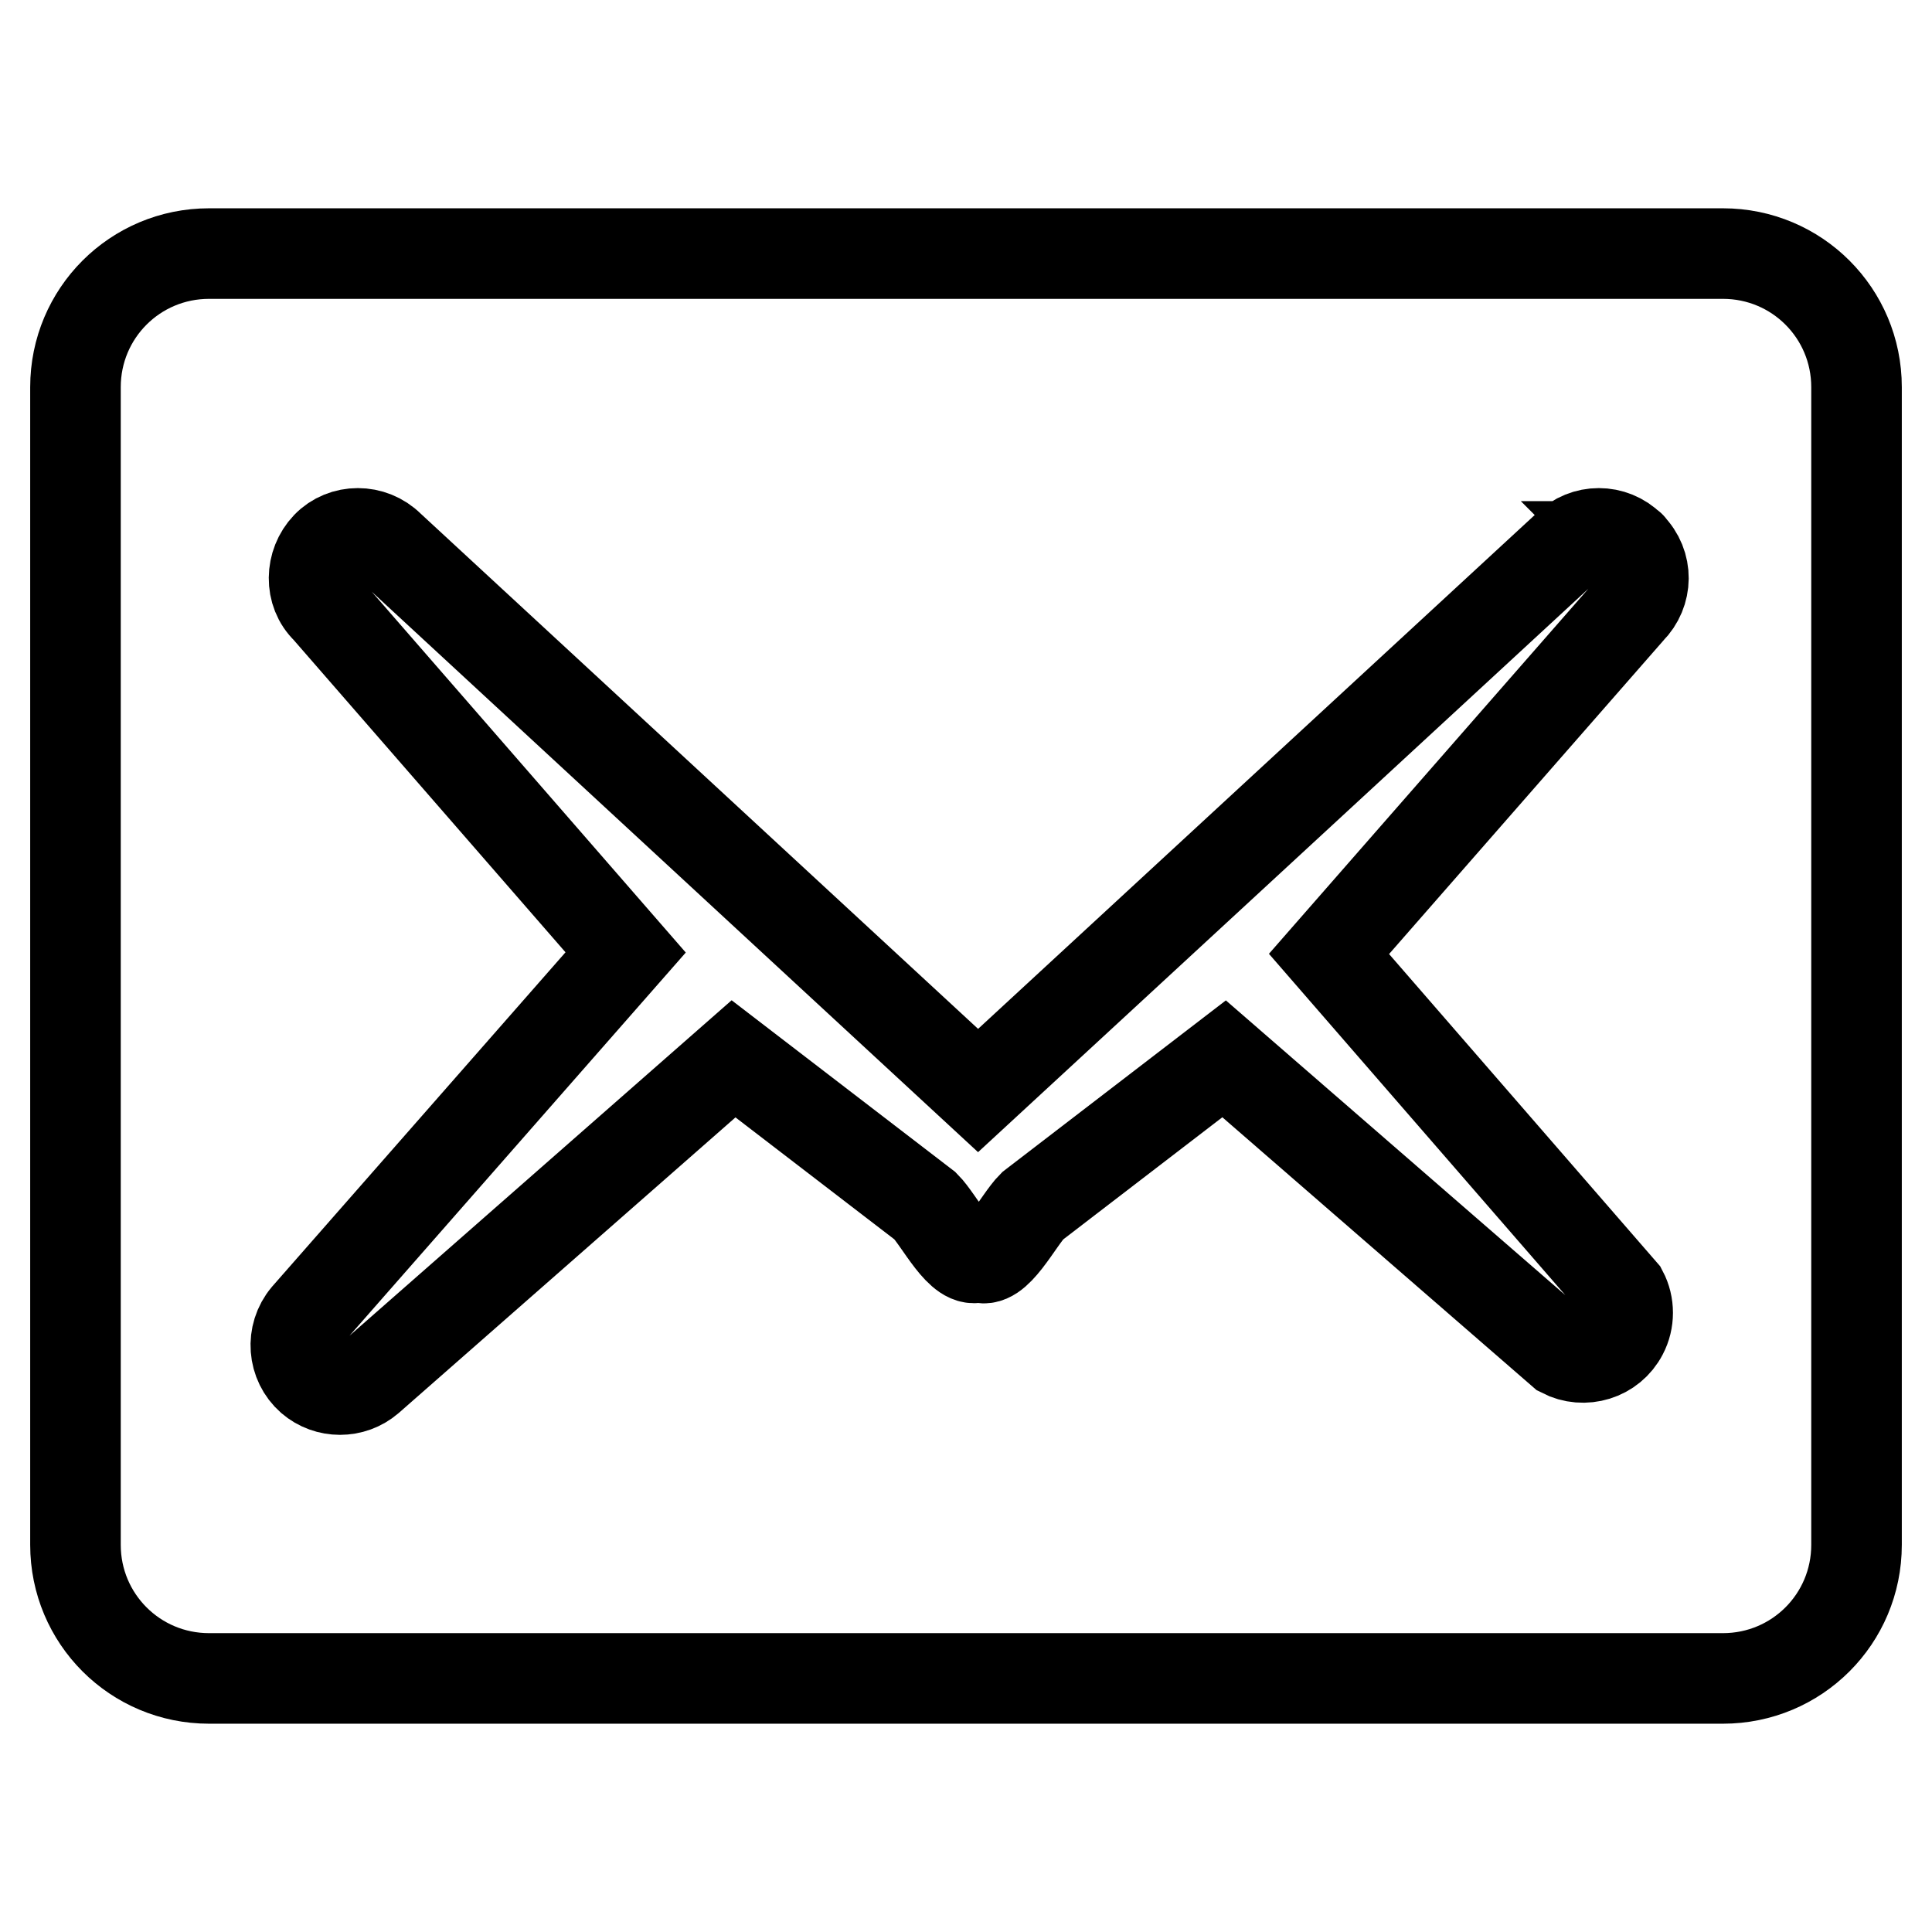
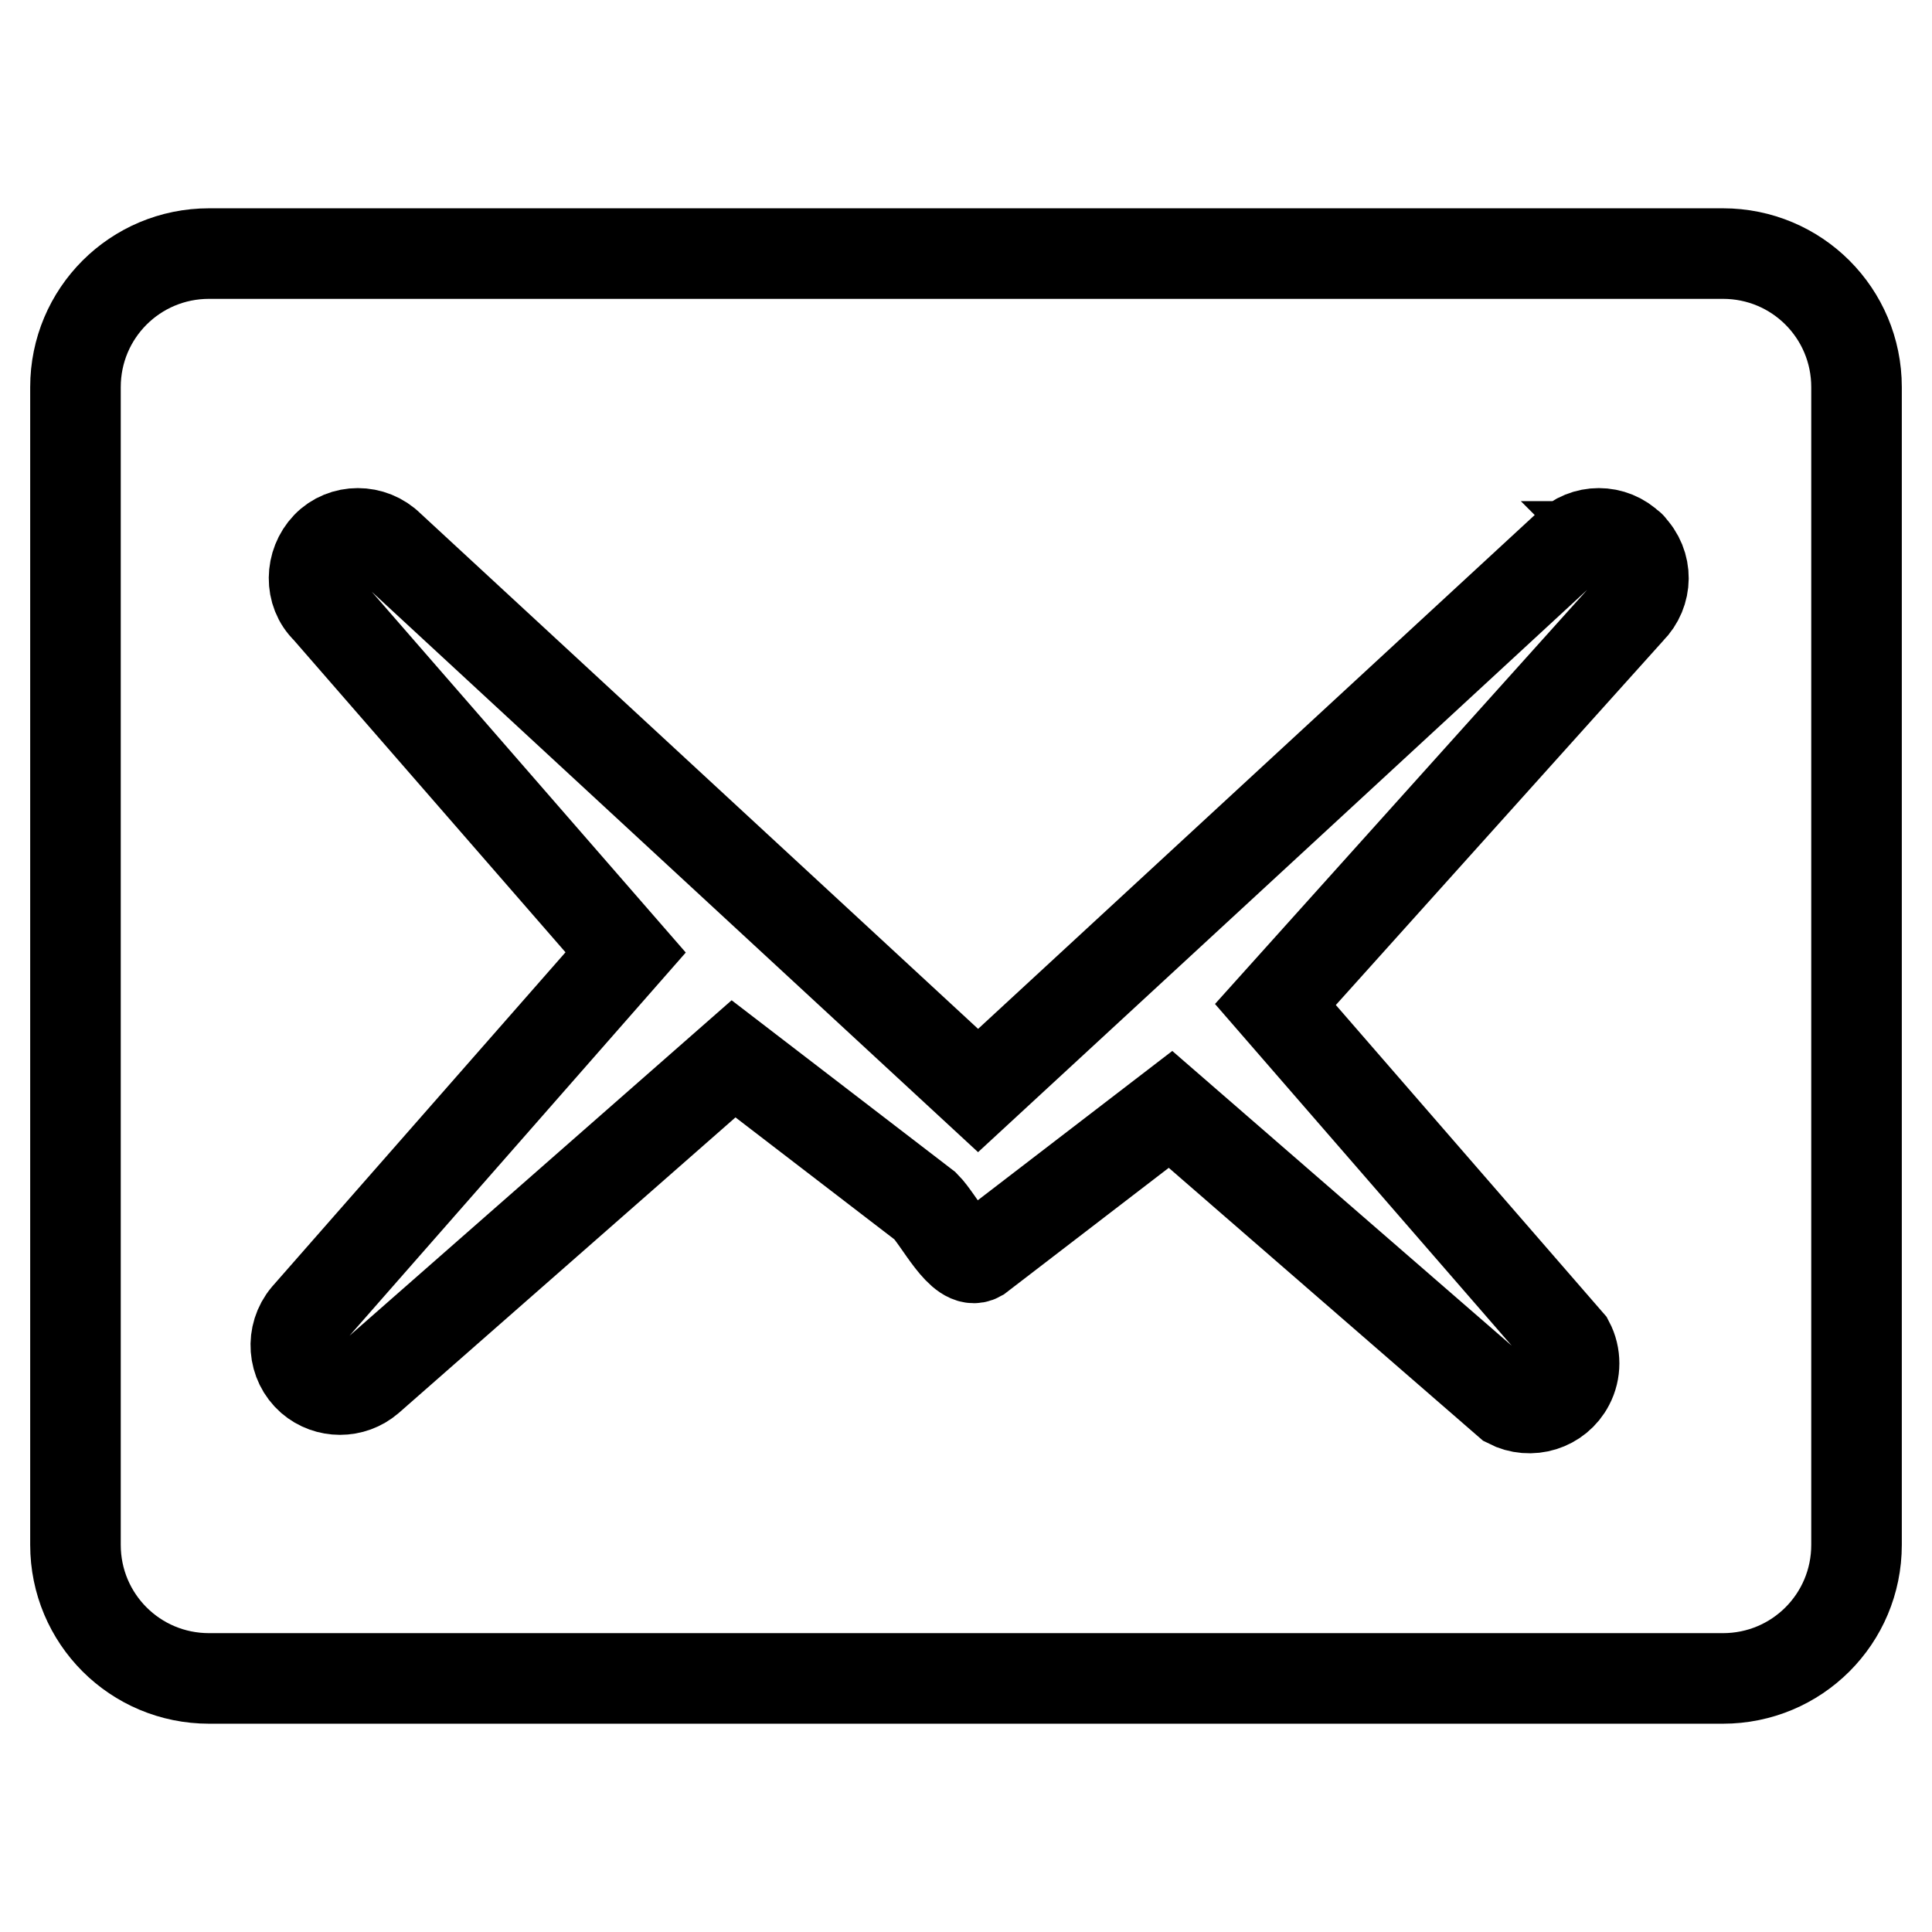
<svg xmlns="http://www.w3.org/2000/svg" version="1.1" x="0px" y="0px" viewBox="0 0 256 256" enable-background="new 0 0 256 256" xml:space="preserve">
  <g>
-     <path stroke-width="12" fill-opacity="0" stroke="#000000" d="M228.3,222.4H27.7c-9.8,0-17.7-7.9-17.7-17.7V51.3c0-9.8,7.9-17.7,17.7-17.7h200.6 c9.8,0,17.7,7.9,17.7,17.7v153.4C246,214.5,238.1,222.4,228.3,222.4L228.3,222.4z M216,72.4c-2.3-2.3-6-2.3-8.3,0l-78.1,72.1 L51.6,72.4c-2.3-2.3-6.1-2.3-8.3,0s-2.3,6.1,0,8.3l39.6,45.5l-42.3,48.2c-2.1,2.5-1.8,6.2,0.6,8.3c2.2,1.9,5.5,1.9,7.7,0l48.3-42.4 l25.4,19.5c1.9,1.9,4.8,8,7.1,6.7c2.2,1.4,5.2-4.8,7.1-6.7l25.4-19.5l44.8,38.9c2.9,1.5,6.5,0.4,8-2.5c0.9-1.7,0.9-3.8,0-5.5 l-38.9-44.8L216,80.8C218.3,78.5,218.4,74.8,216,72.4C216.1,72.4,216,72.4,216,72.4z" />
+     <path stroke-width="12" fill-opacity="0" stroke="#000000" d="M228.3,222.4H27.7c-9.8,0-17.7-7.9-17.7-17.7V51.3c0-9.8,7.9-17.7,17.7-17.7h200.6 c9.8,0,17.7,7.9,17.7,17.7v153.4C246,214.5,238.1,222.4,228.3,222.4L228.3,222.4z M216,72.4c-2.3-2.3-6-2.3-8.3,0l-78.1,72.1 L51.6,72.4c-2.3-2.3-6.1-2.3-8.3,0s-2.3,6.1,0,8.3l39.6,45.5l-42.3,48.2c-2.1,2.5-1.8,6.2,0.6,8.3c2.2,1.9,5.5,1.9,7.7,0l48.3-42.4 l25.4,19.5c1.9,1.9,4.8,8,7.1,6.7l25.4-19.5l44.8,38.9c2.9,1.5,6.5,0.4,8-2.5c0.9-1.7,0.9-3.8,0-5.5 l-38.9-44.8L216,80.8C218.3,78.5,218.4,74.8,216,72.4C216.1,72.4,216,72.4,216,72.4z" />
  </g>
</svg>